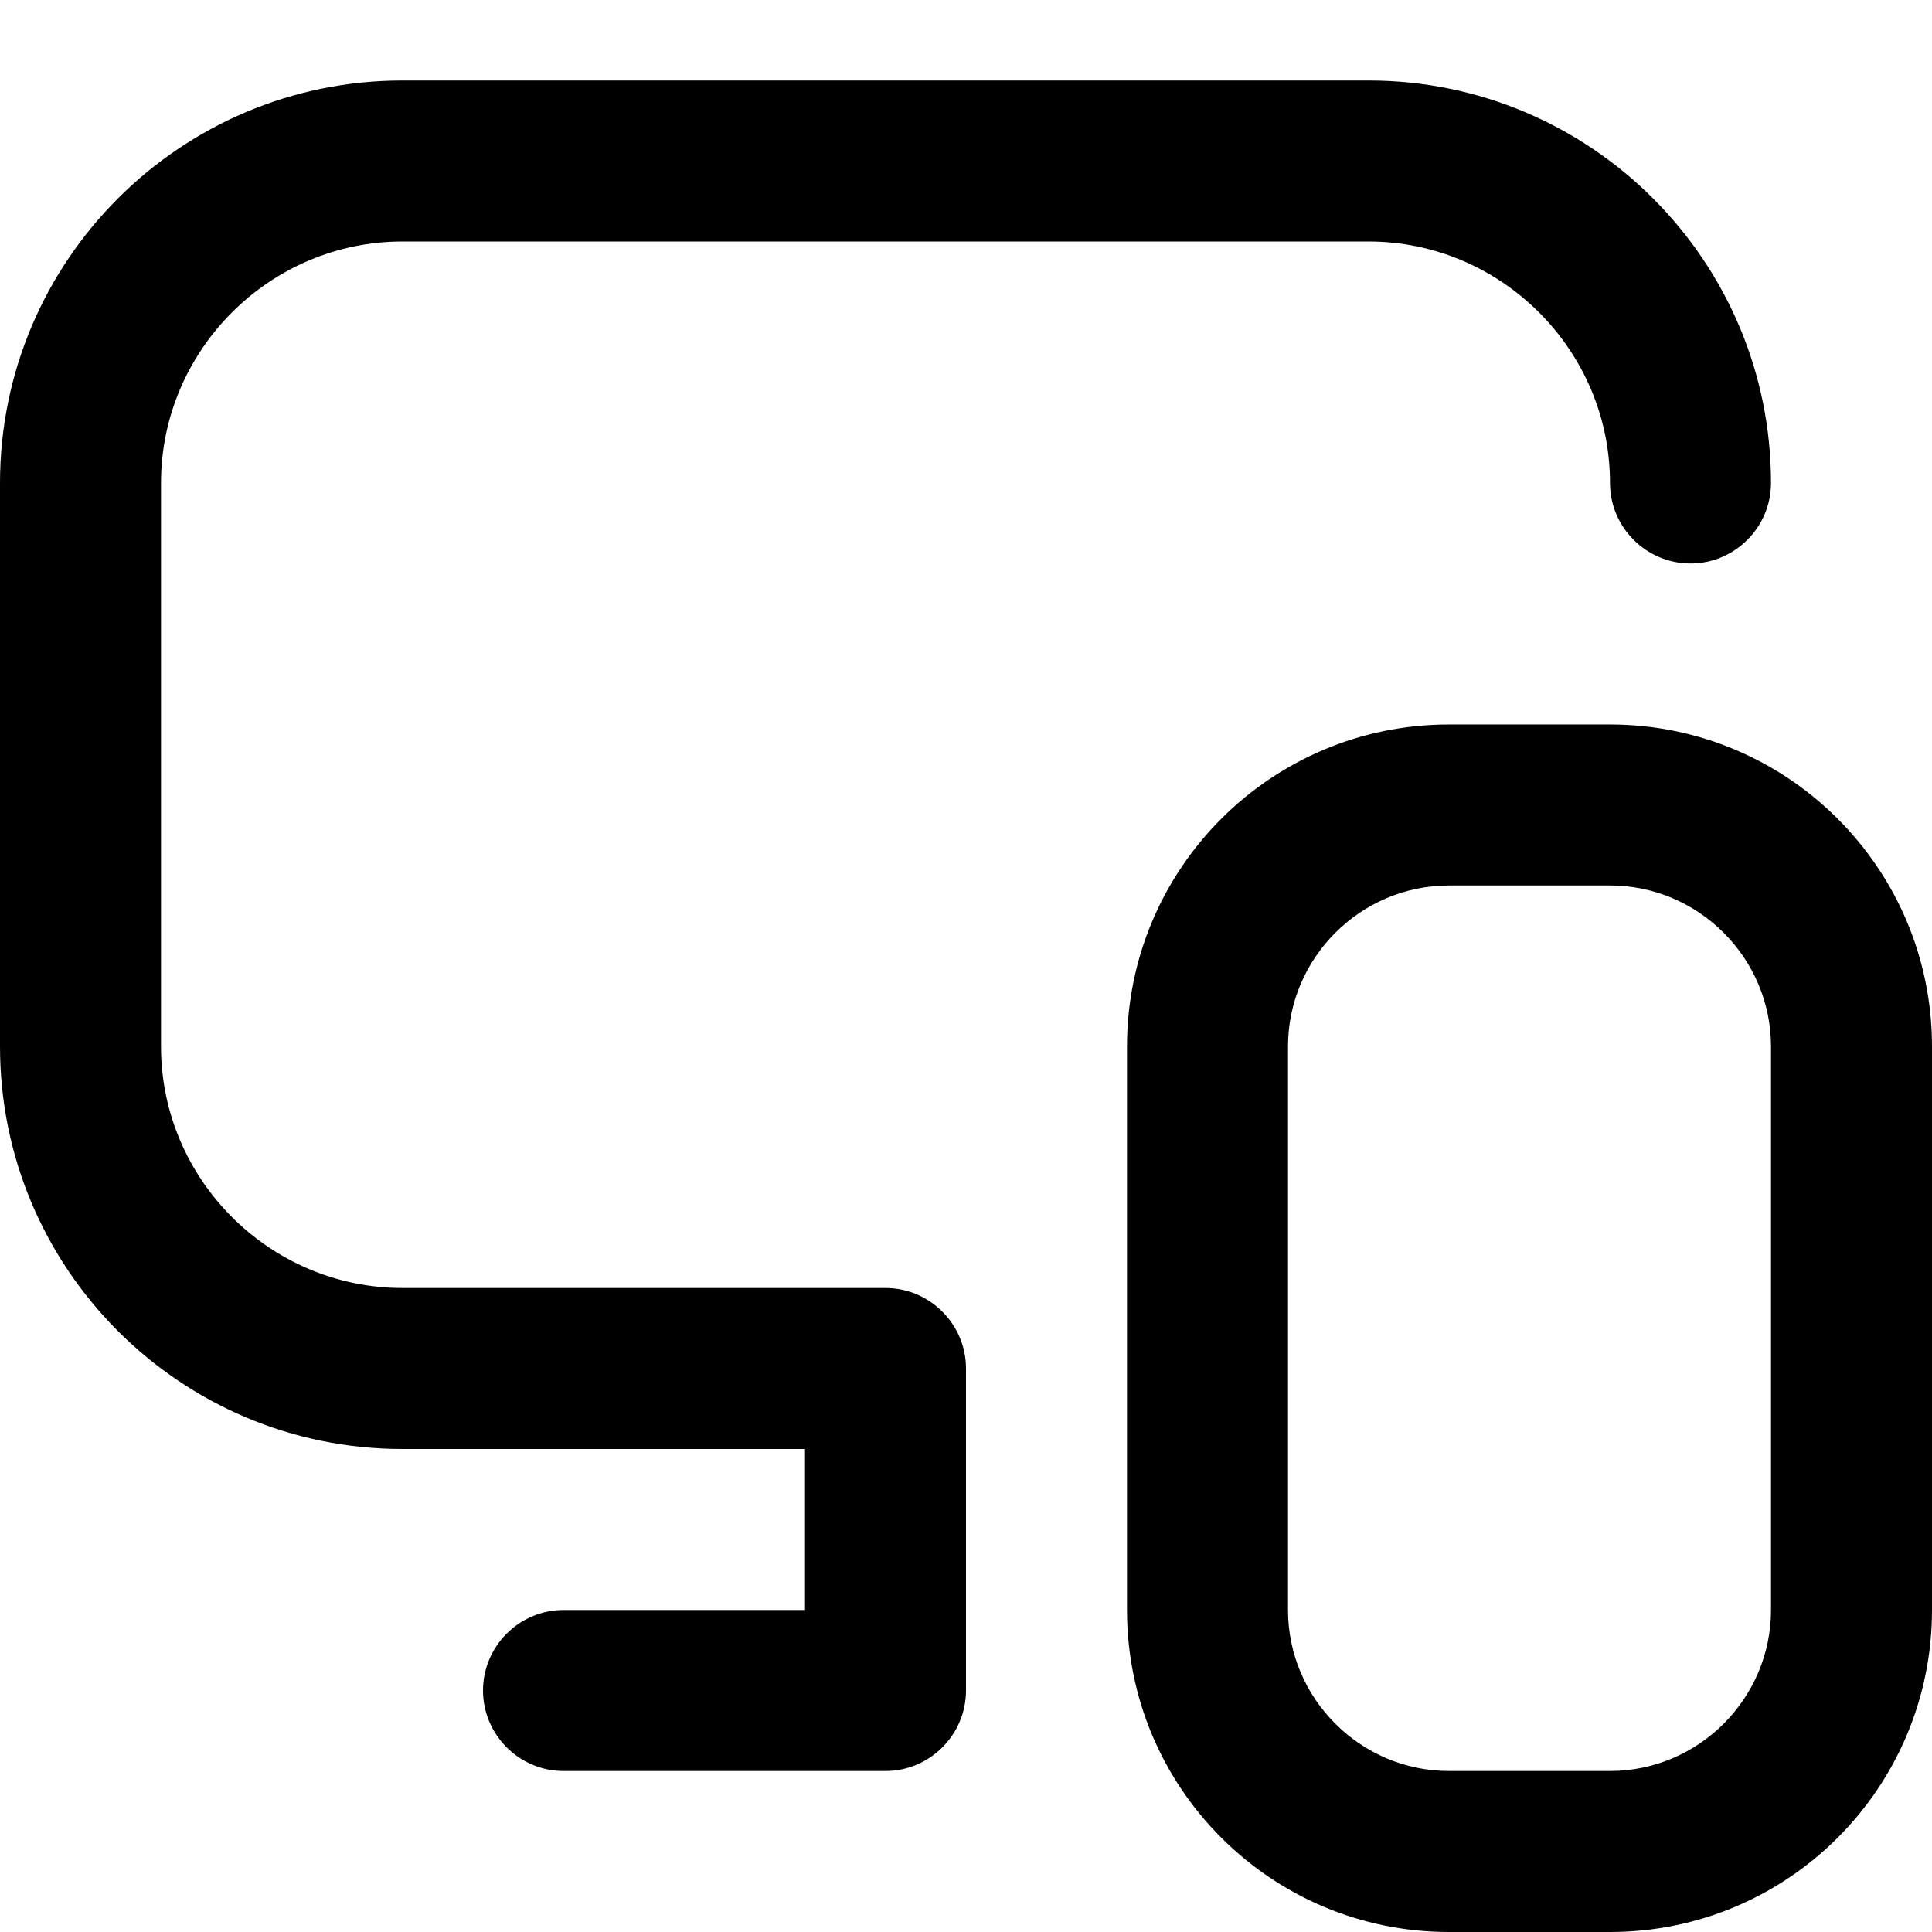
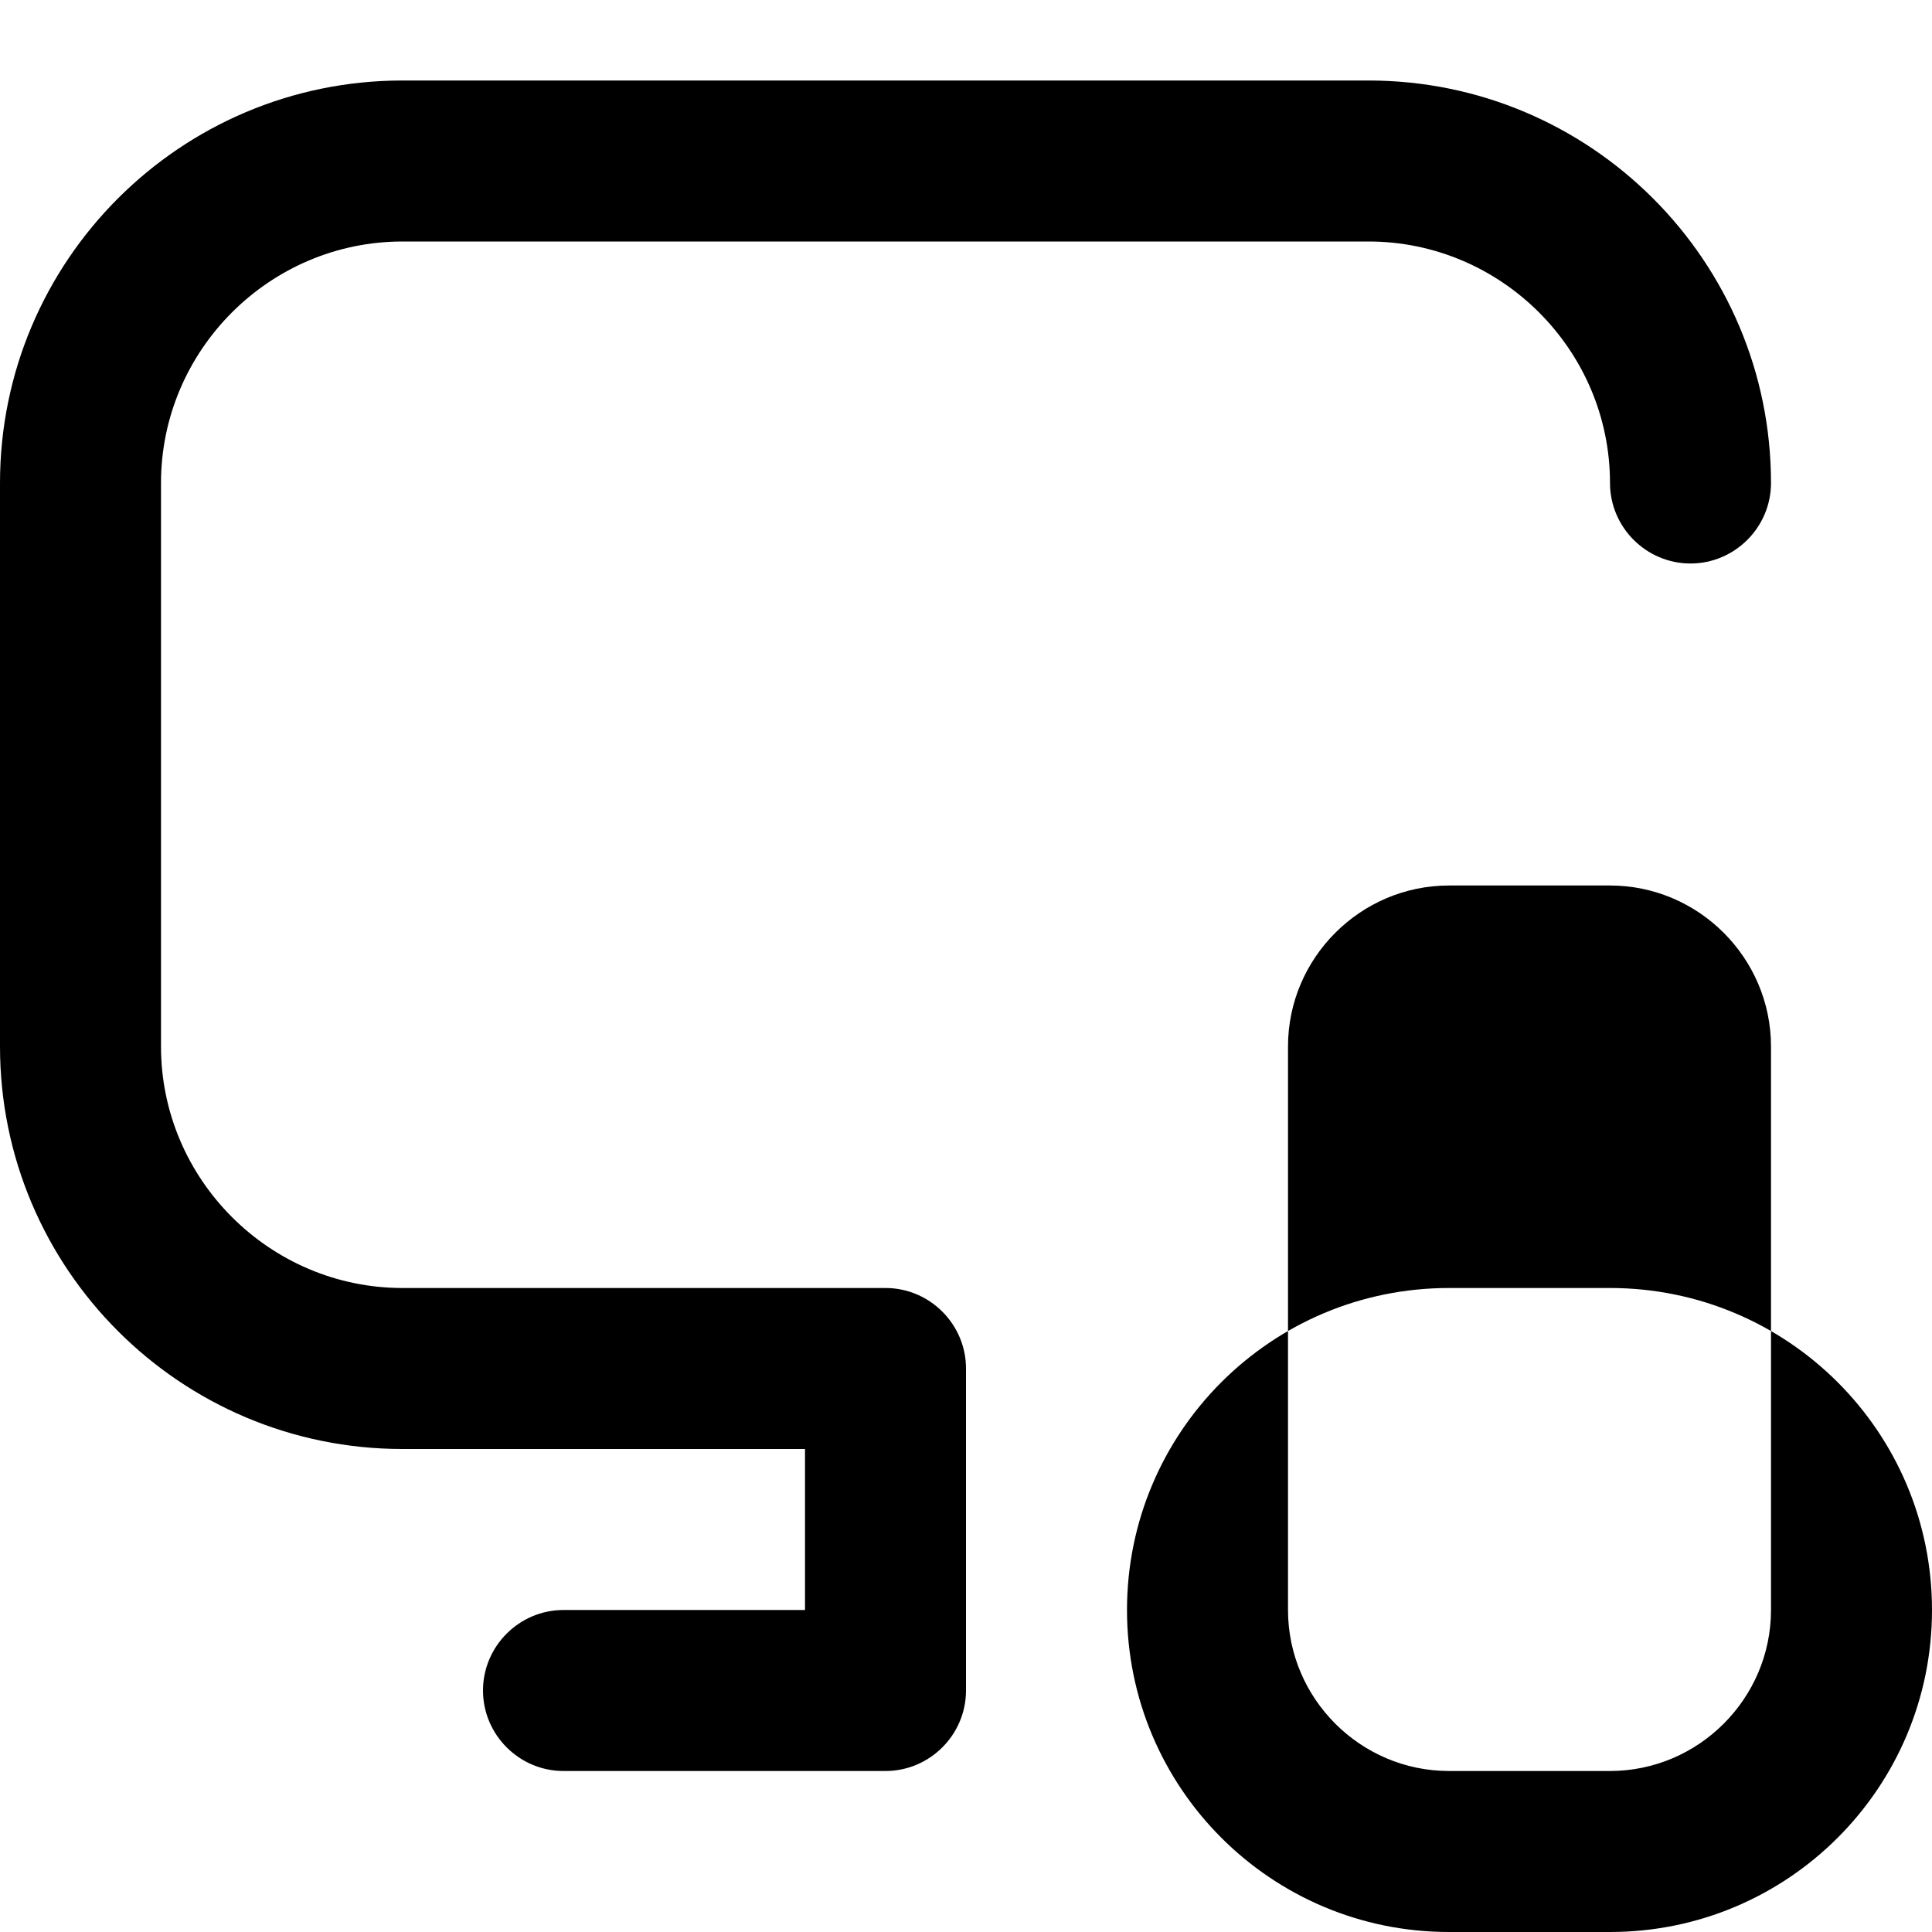
<svg xmlns="http://www.w3.org/2000/svg" id="Layer_1" data-name="Layer 1" viewBox="0 0 24 24" width="512" height="512">
-   <path d="M12,17v4c0,.55-.45,1-1,1H7c-.55,0-1-.45-1-1s.45-1,1-1h3v-2H5c-2.76,0-5-2.24-5-5V6C0,3.24,2.24,1,5,1h12c2.76,0,5,2.24,5,5,0,.55-.45,1-1,1s-1-.45-1-1c0-1.65-1.35-3-3-3H5c-1.65,0-3,1.35-3,3v7c0,1.65,1.35,3,3,3h6c.55,0,1,.45,1,1Zm12-4v7c0,2.21-1.79,4-4,4h-2c-2.21,0-4-1.79-4-4v-7c0-2.21,1.79-4,4-4h2c2.21,0,4,1.79,4,4Zm-2,0c0-1.1-.9-2-2-2h-2c-1.1,0-2,.9-2,2v7c0,1.1,.9,2,2,2h2c1.1,0,2-.9,2-2v-7Z" />
+   <path d="M12,17v4c0,.55-.45,1-1,1H7c-.55,0-1-.45-1-1s.45-1,1-1h3v-2H5c-2.76,0-5-2.24-5-5V6C0,3.24,2.24,1,5,1h12c2.76,0,5,2.24,5,5,0,.55-.45,1-1,1s-1-.45-1-1c0-1.65-1.35-3-3-3H5c-1.65,0-3,1.35-3,3v7c0,1.65,1.35,3,3,3h6c.55,0,1,.45,1,1Zm12-4v7c0,2.21-1.79,4-4,4h-2c-2.21,0-4-1.79-4-4c0-2.21,1.79-4,4-4h2c2.21,0,4,1.79,4,4Zm-2,0c0-1.1-.9-2-2-2h-2c-1.1,0-2,.9-2,2v7c0,1.1,.9,2,2,2h2c1.1,0,2-.9,2-2v-7Z" />
</svg>